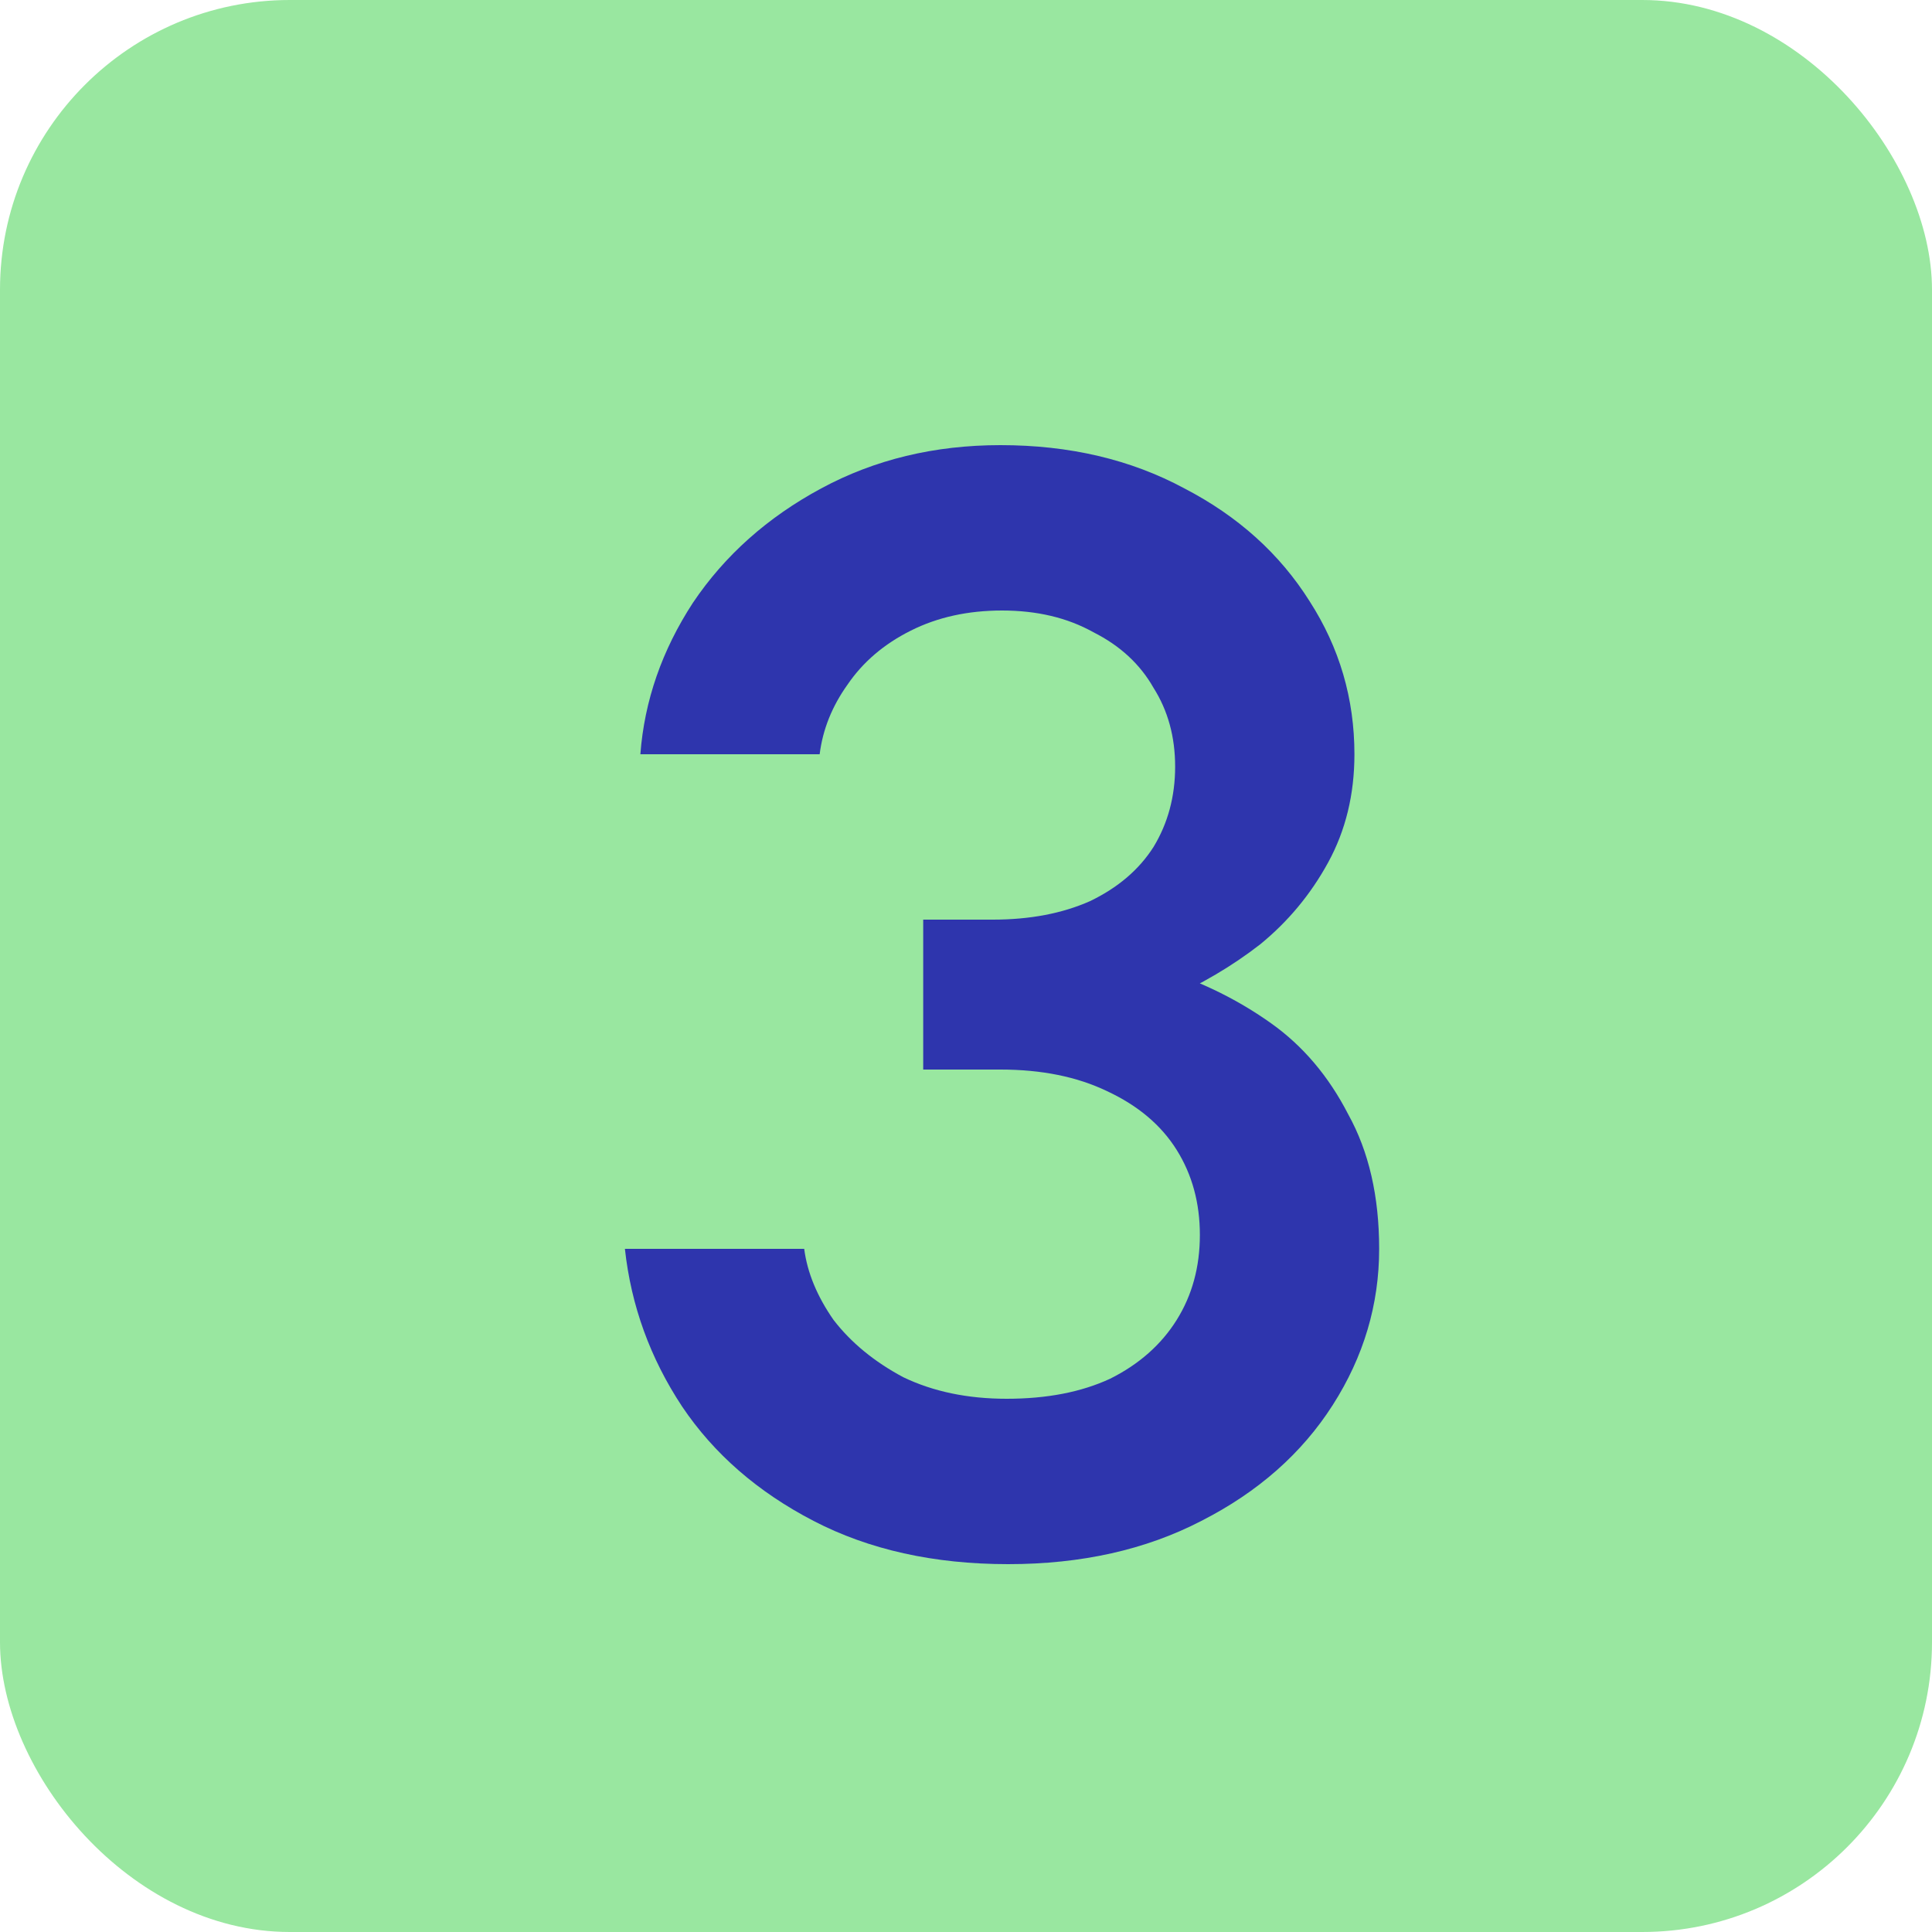
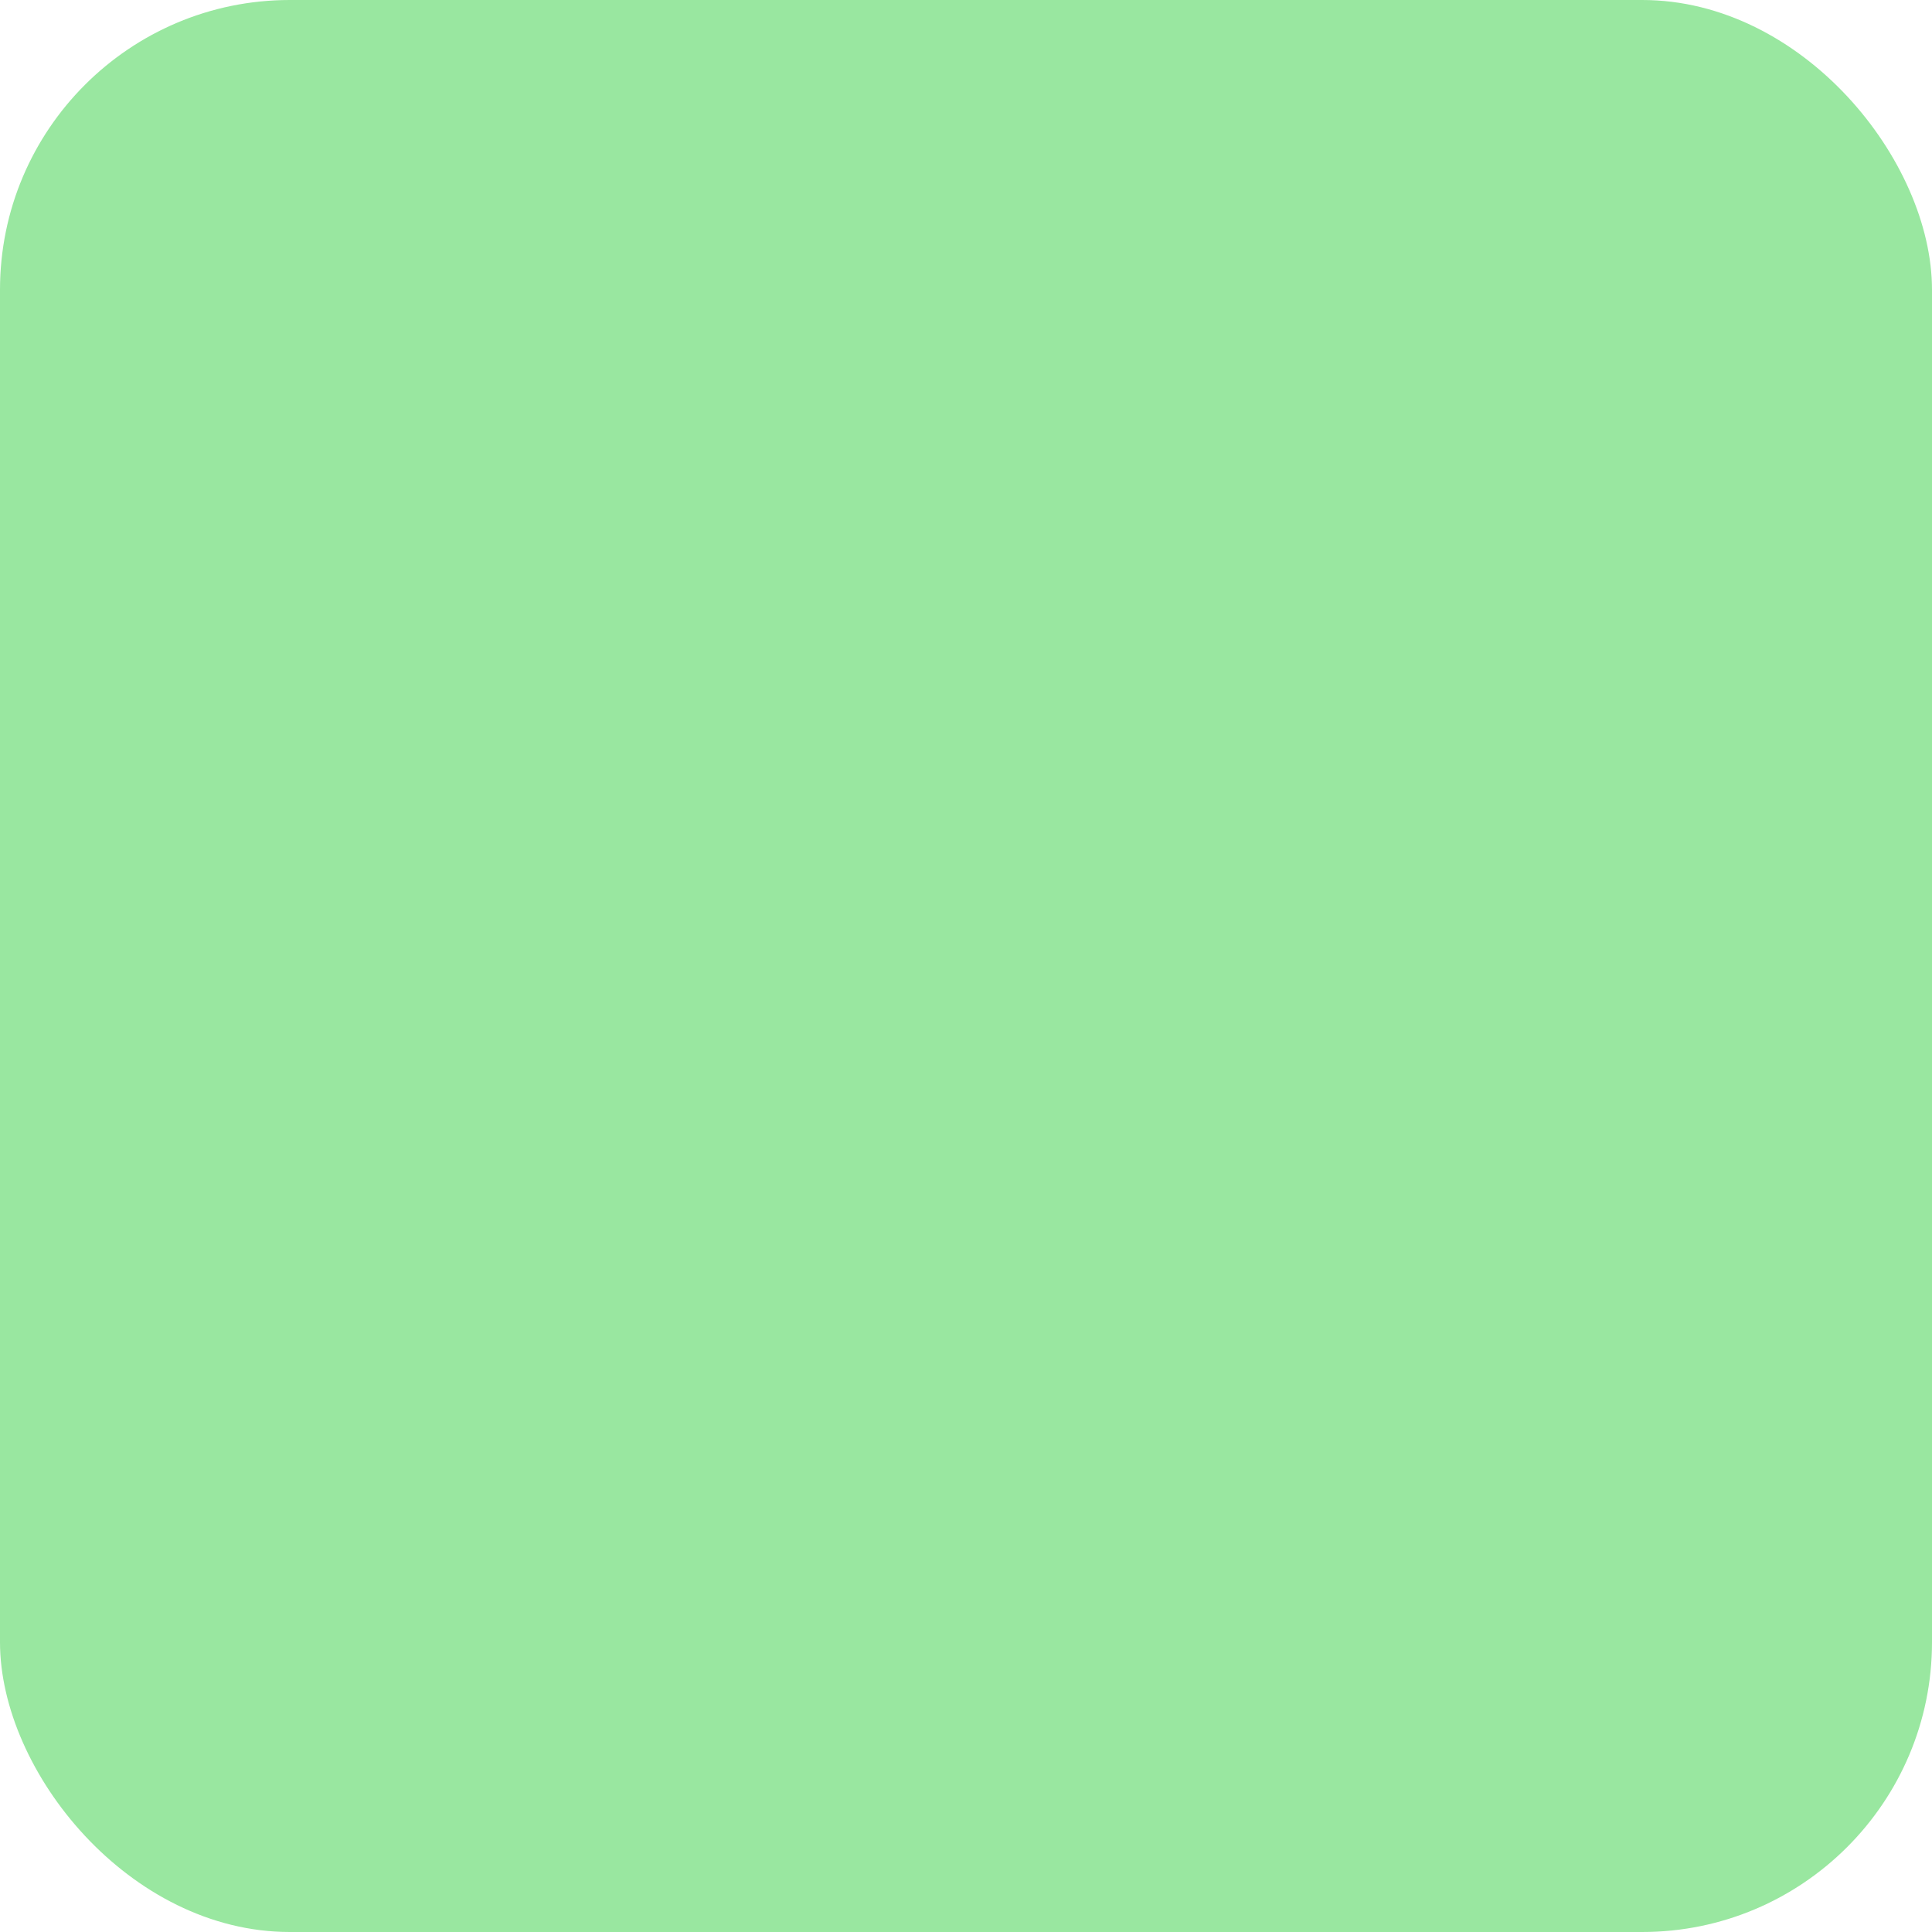
<svg xmlns="http://www.w3.org/2000/svg" width="20" height="20" viewBox="0 0 20 20" fill="none">
  <rect width="20" height="20" rx="3" fill="#99E7A0" />
-   <path d="M10.437 16.192C9.669 16.192 8.997 16.043 8.421 15.744C7.845 15.445 7.391 15.051 7.061 14.56C6.73 14.059 6.533 13.515 6.469 12.928H8.325C8.357 13.173 8.458 13.419 8.629 13.664C8.81 13.899 9.05 14.096 9.349 14.256C9.658 14.405 10.015 14.48 10.421 14.48C10.837 14.48 11.194 14.411 11.493 14.272C11.791 14.123 12.021 13.92 12.181 13.664C12.341 13.408 12.421 13.115 12.421 12.784C12.421 12.453 12.341 12.16 12.181 11.904C12.021 11.648 11.781 11.445 11.461 11.296C11.152 11.147 10.784 11.072 10.357 11.072H9.557V9.52H10.277C10.661 9.52 10.997 9.456 11.285 9.328C11.573 9.189 11.791 9.003 11.941 8.768C12.09 8.523 12.165 8.245 12.165 7.936C12.165 7.627 12.09 7.355 11.941 7.12C11.802 6.875 11.594 6.683 11.317 6.544C11.05 6.395 10.736 6.32 10.373 6.32C10.021 6.32 9.706 6.389 9.429 6.528C9.151 6.667 8.933 6.853 8.773 7.088C8.613 7.312 8.517 7.552 8.485 7.808H6.629C6.671 7.253 6.853 6.731 7.173 6.24C7.503 5.749 7.946 5.355 8.501 5.056C9.055 4.757 9.674 4.608 10.357 4.608C11.072 4.608 11.706 4.757 12.261 5.056C12.816 5.344 13.248 5.733 13.557 6.224C13.866 6.704 14.021 7.232 14.021 7.808C14.021 8.224 13.93 8.597 13.749 8.928C13.568 9.259 13.333 9.541 13.045 9.776C12.757 10 12.431 10.192 12.069 10.352V10.048C12.463 10.176 12.826 10.357 13.157 10.592C13.488 10.827 13.754 11.141 13.957 11.536C14.17 11.92 14.277 12.384 14.277 12.928C14.277 13.504 14.117 14.043 13.797 14.544C13.477 15.045 13.024 15.445 12.437 15.744C11.861 16.043 11.194 16.192 10.437 16.192Z" fill="#2E35AD" />
</svg>